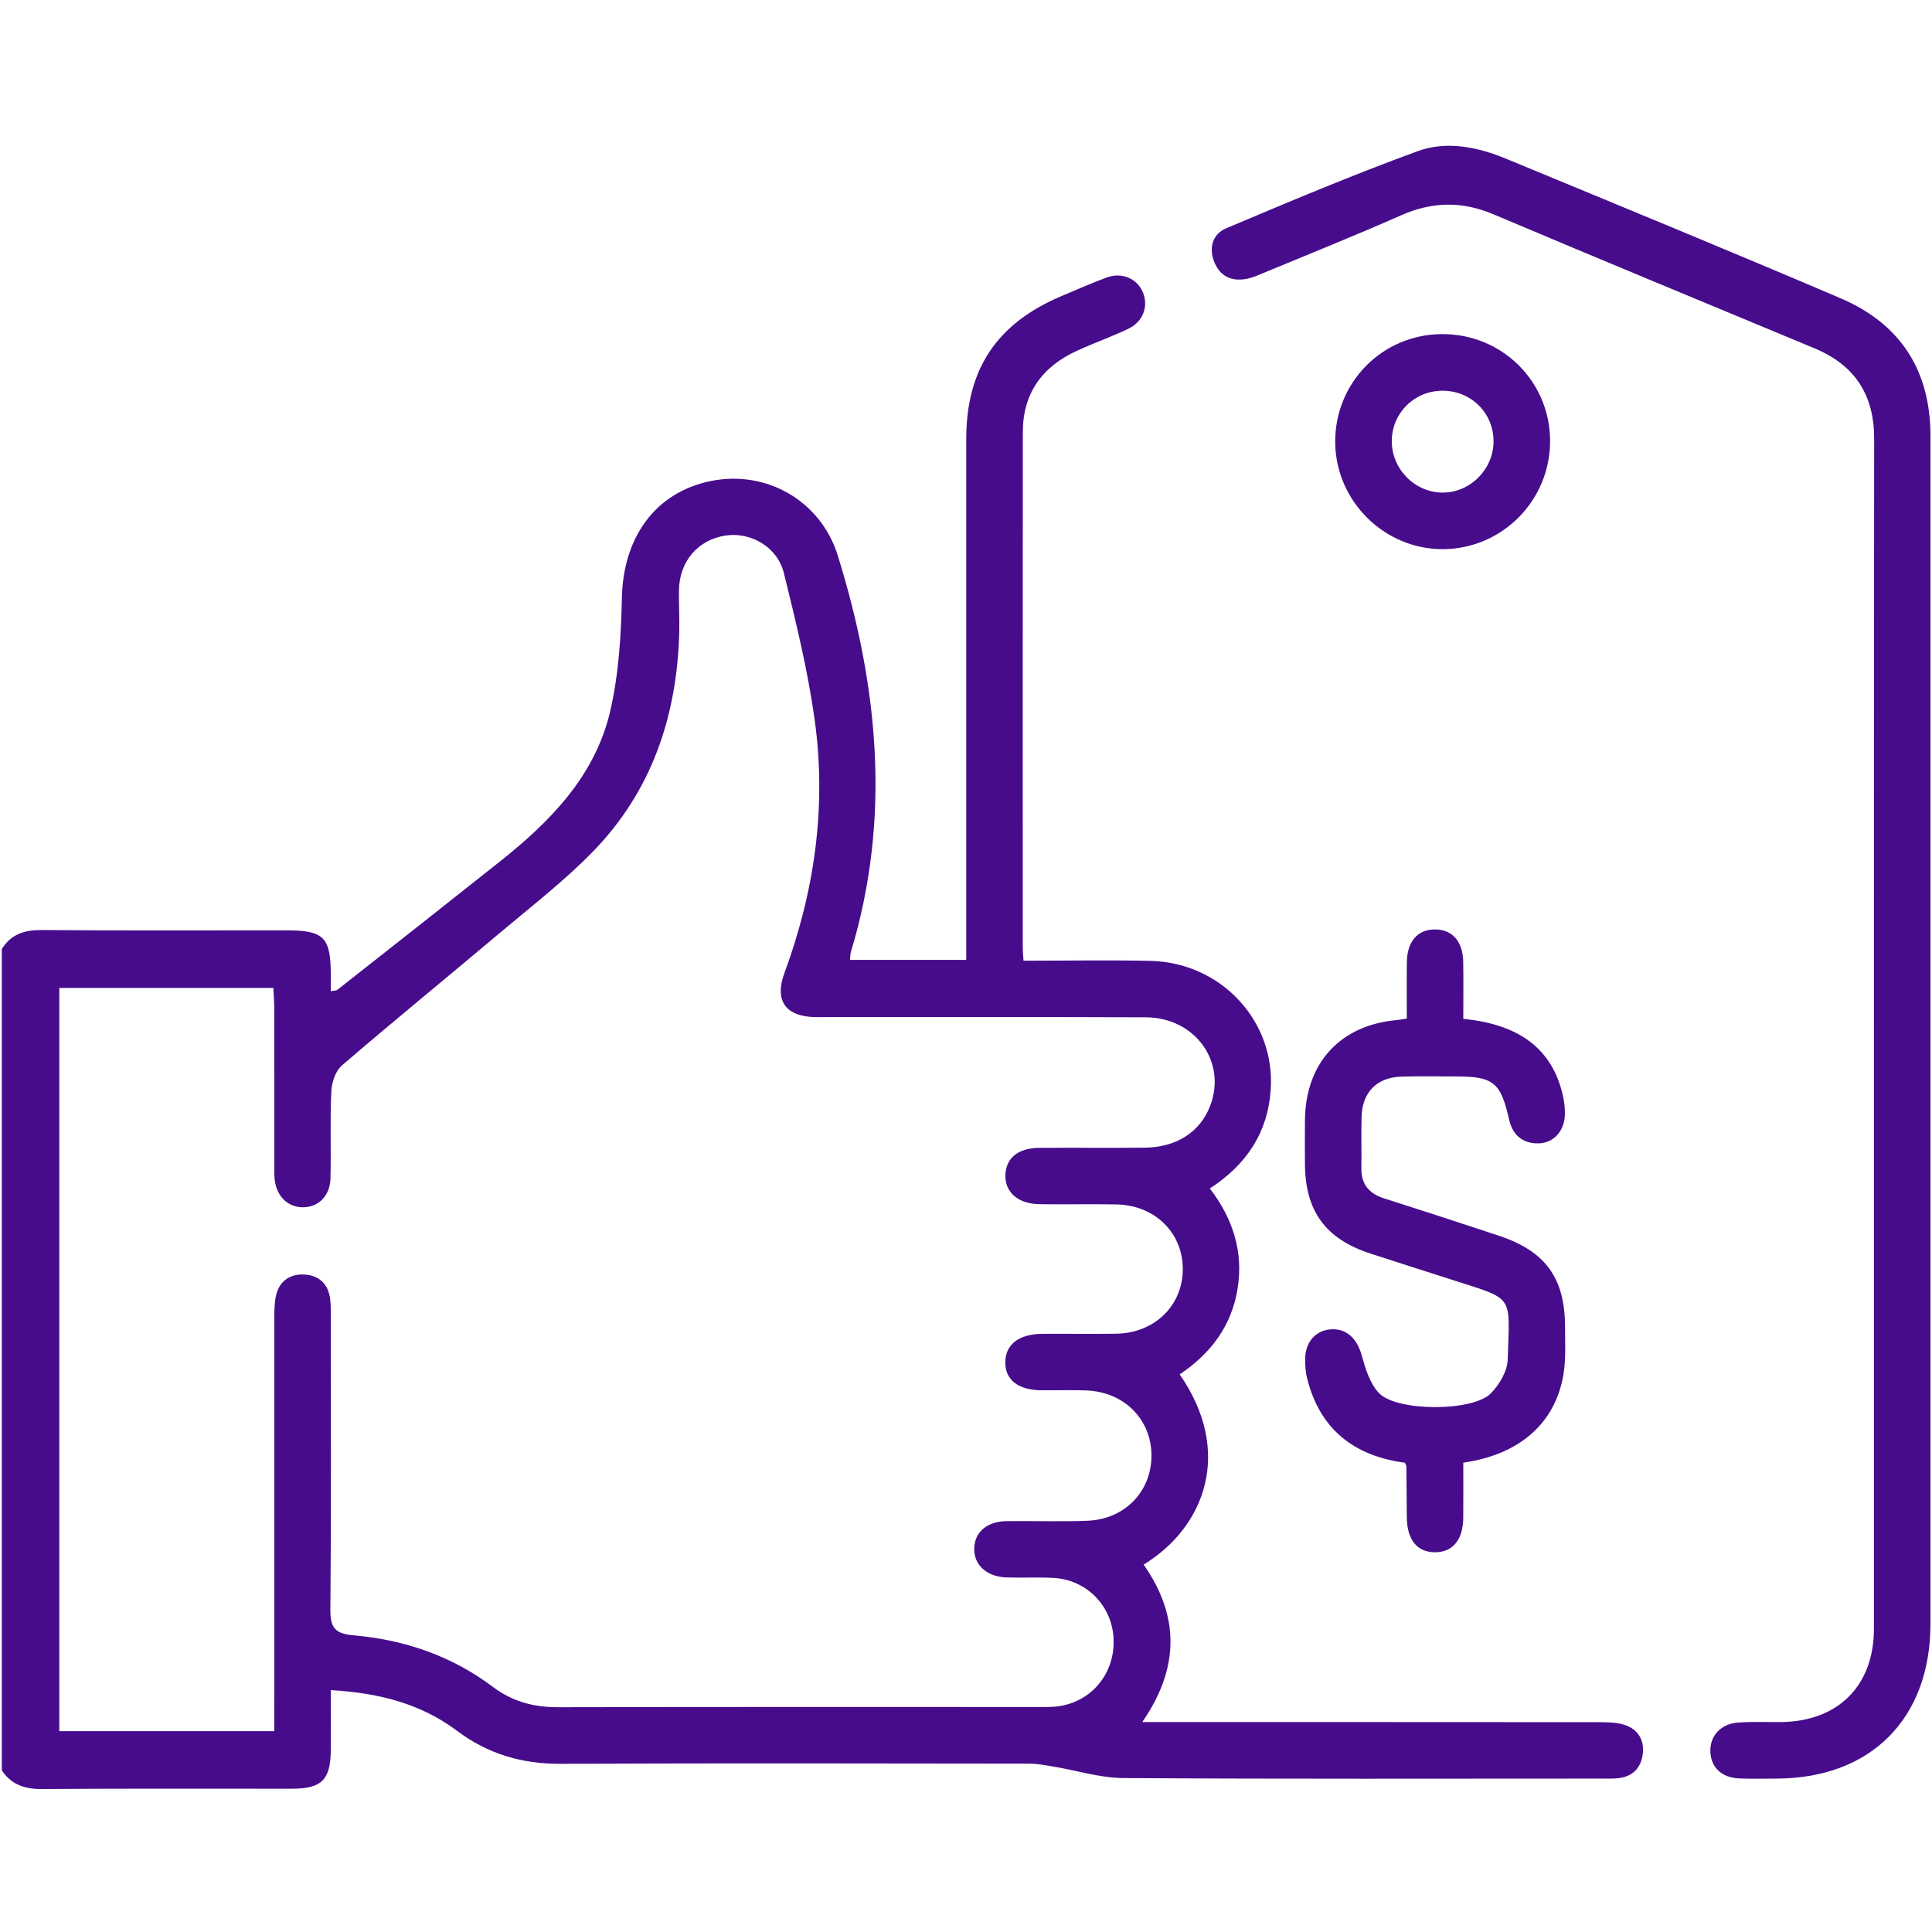
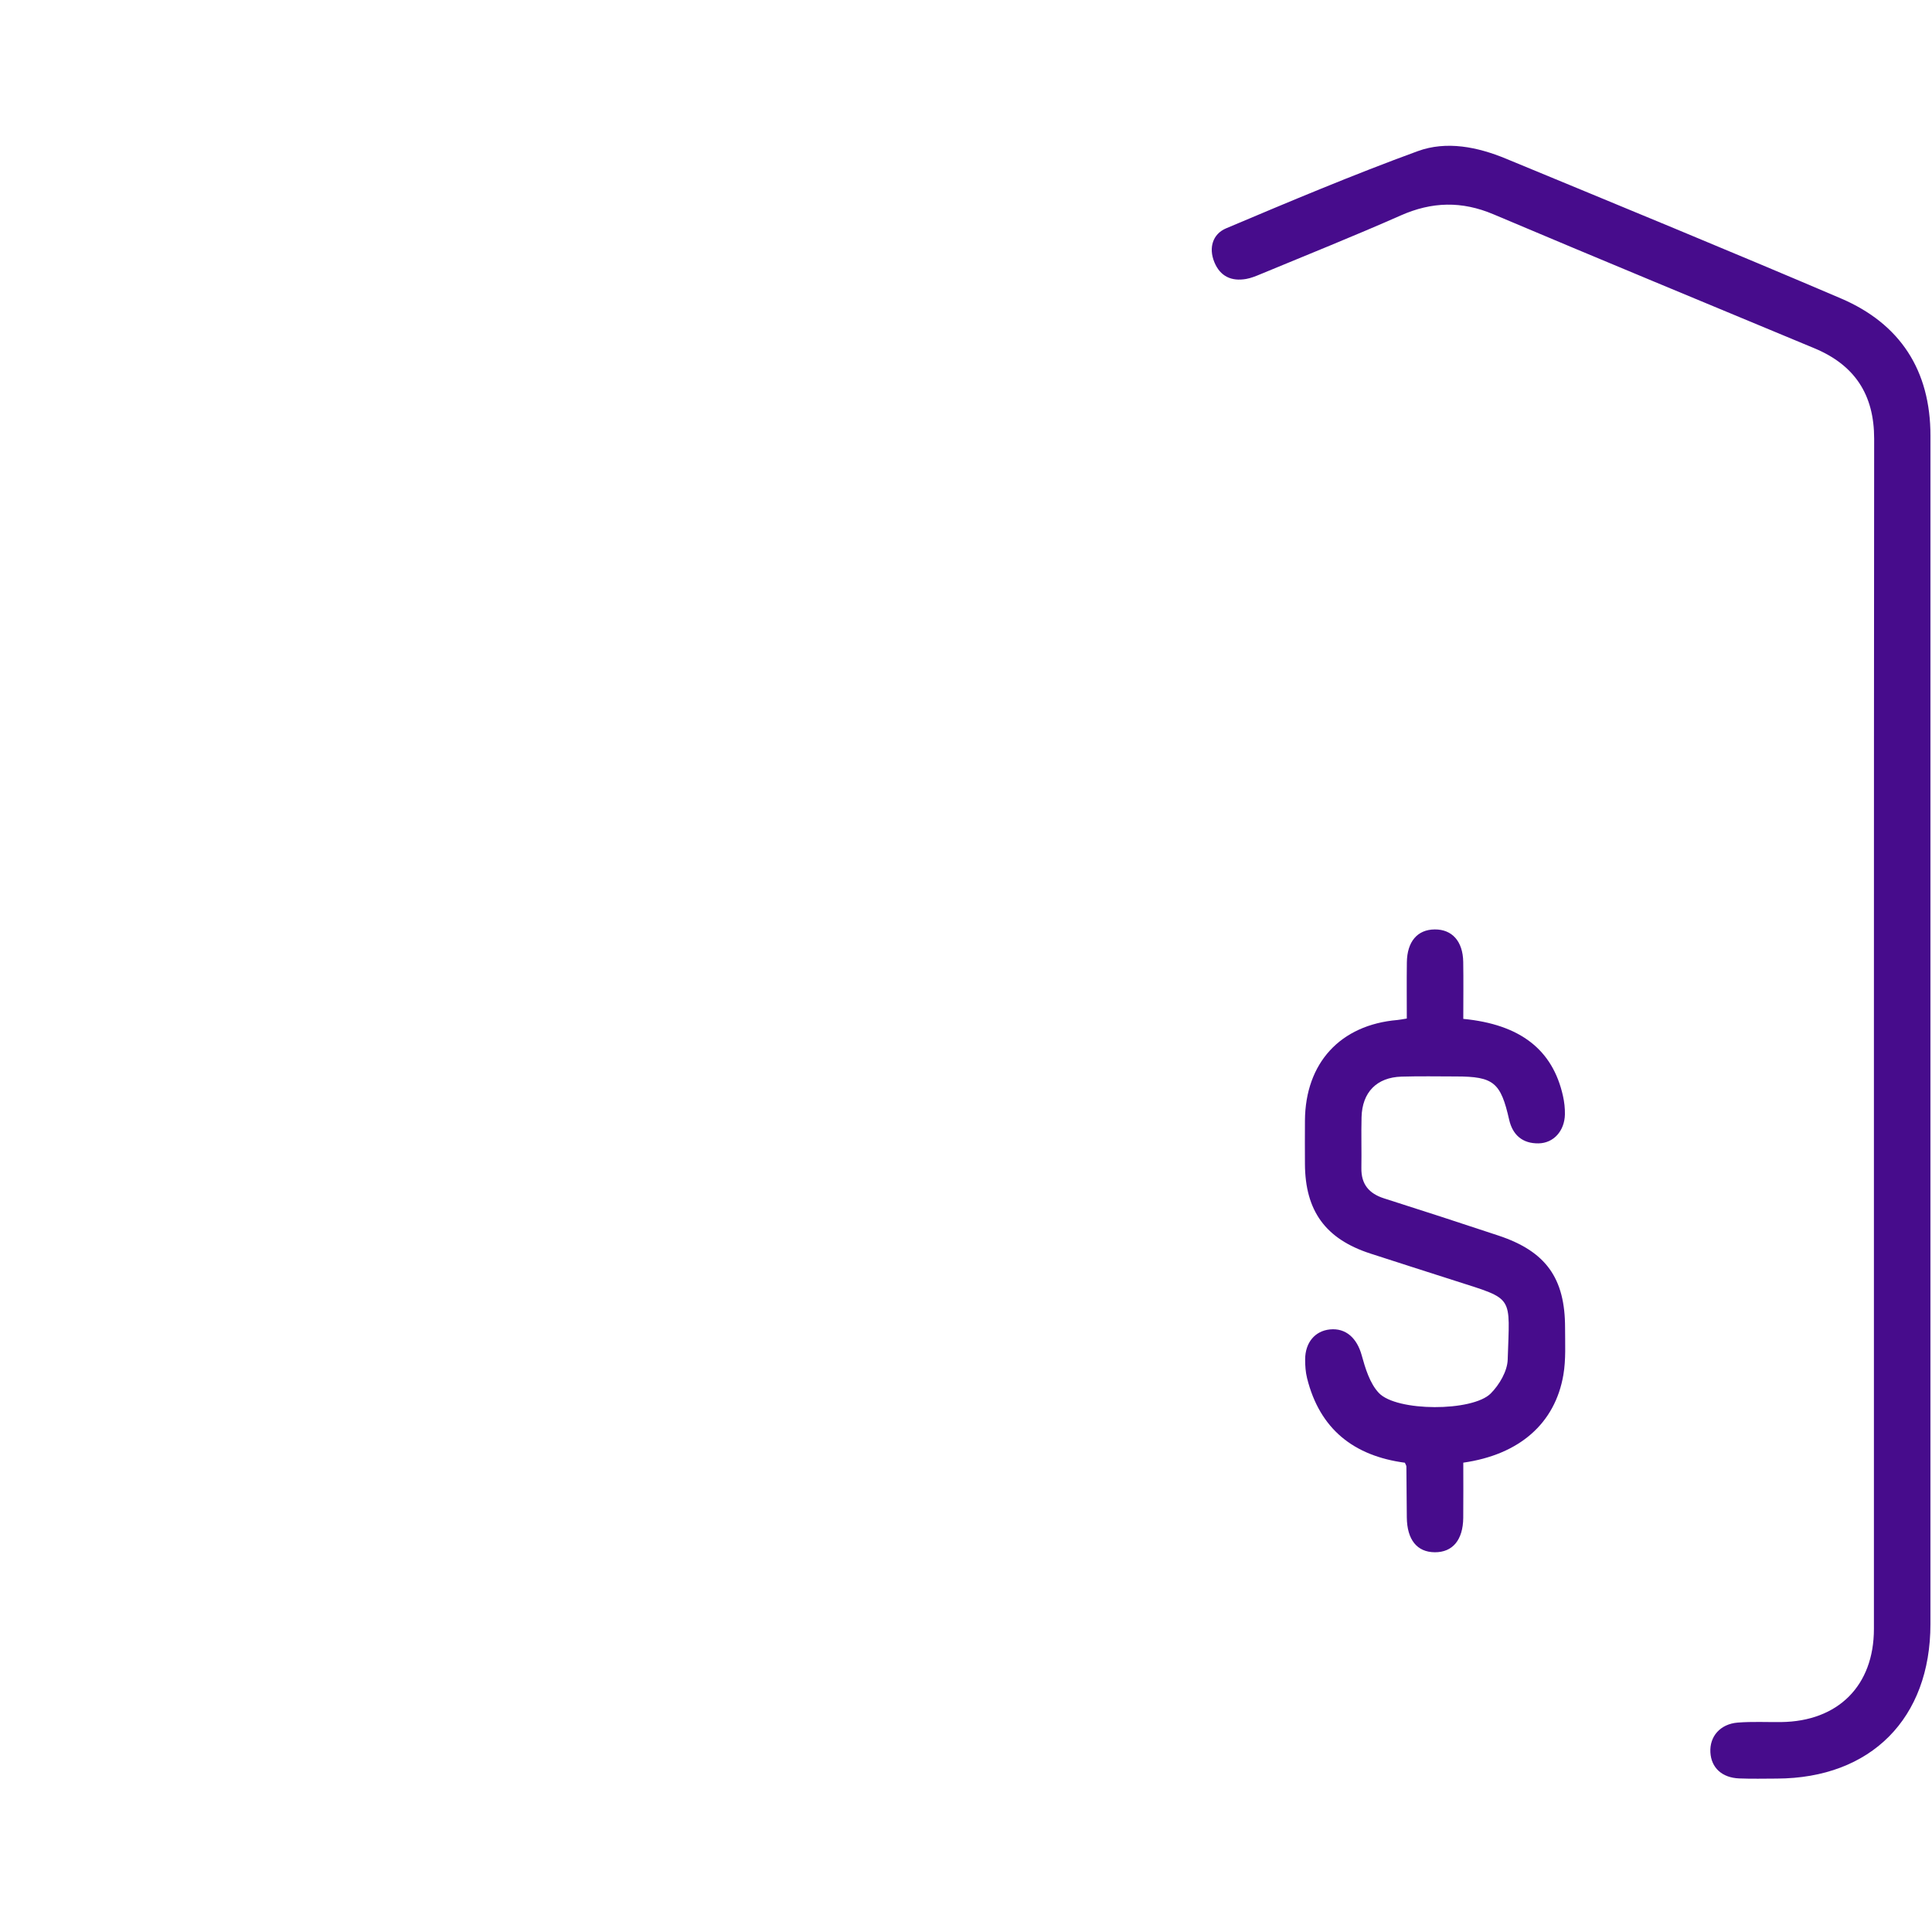
<svg xmlns="http://www.w3.org/2000/svg" version="1.1" id="Layer_1" x="0px" y="0px" viewBox="0 0 384 384" enable-background="new 0 0 384 384" xml:space="preserve">
-   <path fill="#470C8C" d="M0.362,188.627c1.834-2.957,4.504-3.799,7.92-3.773c16.217,0.125,32.435,0.054,48.653,0.056  c7.389,0.001,8.77,1.358,8.812,8.639c0.006,1.09,0.001,2.18,0.001,3.463c0.669-0.136,1.079-0.098,1.315-0.284  c10.776-8.482,21.557-16.959,32.294-25.491c10.026-7.967,18.933-17.009,21.922-29.888c1.699-7.319,2.167-15.026,2.33-22.577  c0.259-12.026,6.689-20.929,17.644-23.161c11.066-2.255,21.888,3.926,25.271,14.829c8.064,25.995,10.633,52.217,2.6,78.768  c-0.135,0.448-0.11,0.944-0.176,1.577c7.603,0,15.065,0,23.099,0c0-1.457,0-2.894,0-4.331c0-33.066-0.005-66.132,0.003-99.197  c0.003-13.9,6.083-22.997,18.969-28.423c2.984-1.257,5.944-2.585,8.983-3.693c3.007-1.096,6.026,0.248,7.15,2.952  c1.147,2.757,0.078,5.828-2.842,7.228c-3.365,1.614-6.907,2.855-10.301,4.413c-6.859,3.149-10.704,8.444-10.713,16.112  c-0.041,34.189-0.019,68.378-0.013,102.566c0,0.718,0.081,1.435,0.148,2.536c8.543,0,16.869-0.148,25.187,0.033  c14.068,0.305,24.909,11.944,23.947,25.668c-0.59,8.413-4.762,14.806-12.098,19.57c4.531,5.929,6.705,12.469,5.517,19.894  c-1.197,7.476-5.392,12.955-11.515,17.058c10.671,15.337,5.072,30.323-7.162,37.806c7.119,10.178,7.196,20.494-0.274,31.299  c1.881,0,3.187,0,4.493,0c28.818,0,57.635-0.007,86.453,0.02c1.603,0.002,3.28,0.043,4.792,0.499  c2.725,0.822,4.067,2.968,3.756,5.736c-0.306,2.725-1.941,4.565-4.834,4.896c-1.11,0.127-2.242,0.079-3.364,0.079  c-31.687,0.003-63.374,0.1-95.06-0.104c-4.631-0.03-9.25-1.509-13.881-2.279c-1.58-0.263-3.179-0.582-4.77-0.584  c-31.063-0.034-62.127-0.109-93.189,0.034c-7.68,0.035-14.443-1.949-20.576-6.552c-7.215-5.415-15.556-7.543-25.105-8.101  c0,4.173,0.024,8.098-0.006,12.022c-0.044,5.783-1.83,7.572-7.633,7.577c-16.592,0.017-33.184-0.061-49.775,0.061  c-3.403,0.025-6.068-0.842-7.971-3.706C0.362,297.459,0.362,243.043,0.362,188.627z M54.517,344.087c0-1.652,0-3.113,0-4.574  c0-25.83-0.005-51.659,0.013-77.489c0.001-1.489,0.004-3.015,0.316-4.457c0.609-2.817,2.639-4.314,5.391-4.256  c2.911,0.061,4.937,1.671,5.362,4.731c0.188,1.35,0.143,2.738,0.144,4.109c0.008,19.216,0.1,38.434-0.079,57.648  c-0.033,3.591,0.778,4.904,4.59,5.233c10.093,0.872,19.497,4.07,27.691,10.237c3.857,2.903,8.092,4.065,12.908,4.053  c31.937-0.08,63.875-0.041,95.813-0.044c0.998,0,2,0.018,2.992-0.067c6.869-0.589,11.828-6.185,11.686-13.157  c-0.136-6.714-5.274-12.101-12.012-12.439c-3.112-0.156-6.239,0.018-9.354-0.094c-3.934-0.141-6.495-2.587-6.343-5.884  c0.146-3.179,2.586-5.254,6.447-5.302c5.364-0.067,10.736,0.139,16.091-0.079c7.447-0.303,12.72-5.855,12.689-13.012  c-0.031-7.122-5.411-12.565-12.847-12.876c-2.989-0.125-5.988-0.015-8.982-0.037c-4.68-0.034-7.296-2.094-7.223-5.659  c0.071-3.503,2.755-5.536,7.429-5.563c4.865-0.028,9.732,0.047,14.596-0.023c7.629-0.109,13.226-5.559,13.251-12.805  c0.025-7.238-5.527-12.736-13.168-12.891c-5.113-0.104-10.23,0.03-15.344-0.05c-4.268-0.066-6.87-2.398-6.743-5.845  c0.123-3.341,2.54-5.319,6.759-5.35c6.986-0.051,13.973,0.038,20.959-0.036c6.312-0.067,11.012-3.147,12.986-8.321  c3.335-8.742-2.991-17.556-12.841-17.595c-21.832-0.087-43.665-0.015-65.497-0.039c-5.946-0.007-8.331-3.196-6.312-8.673  c6.019-16.326,8.431-33.152,6.041-50.378c-1.365-9.835-3.742-19.556-6.128-29.214c-1.282-5.189-6.592-8.184-11.548-7.451  c-5.517,0.816-9.229,5.135-9.302,10.908c-0.035,2.744,0.129,5.491,0.06,8.233c-0.418,16.703-5.452,31.721-17.277,43.801  c-5.646,5.767-12.1,10.754-18.293,15.971c-10.479,8.829-21.102,17.49-31.491,26.423c-1.275,1.096-2.015,3.401-2.1,5.189  c-0.271,5.727-0.024,11.477-0.161,17.214c-0.085,3.549-2.426,5.812-5.551,5.78c-2.955-0.03-5.168-2.186-5.538-5.496  c-0.124-1.111-0.074-2.243-0.074-3.365c-0.005-10.232,0.004-20.464-0.011-30.696c-0.002-1.323-0.121-2.646-0.189-4.036  c-14.368,0-28.394,0-42.536,0c0,49.322,0,98.423,0,147.723C26,344.087,40.024,344.087,54.517,344.087z" />
  <path fill="#470C8C" d="M383.691,205.268c0,39.175,0.004,78.35-0.001,117.526c-0.002,18.761-11.826,30.649-30.533,30.713  c-2.495,0.009-4.992,0.069-7.483-0.031c-3.425-0.137-5.551-2.126-5.721-5.181c-0.177-3.163,1.95-5.64,5.444-5.918  c2.852-0.227,5.733-0.072,8.602-0.104c11.339-0.126,18.456-7.232,18.457-18.51c0.01-78.849-0.024-157.699,0.047-236.548  c0.008-8.81-3.884-14.666-11.895-18.001c-21.269-8.854-42.563-17.647-63.78-26.623c-6.28-2.657-12.202-2.518-18.403,0.224  c-9.222,4.078-18.593,7.821-27.908,11.69c-0.916,0.38-1.858,0.768-2.826,0.939c-2.941,0.52-5.179-0.519-6.333-3.345  c-1.173-2.873-0.301-5.598,2.335-6.712c12.607-5.326,25.234-10.646,38.083-15.34c5.743-2.098,11.893-0.846,17.553,1.496  c22.208,9.19,44.442,18.319,66.543,27.762c11.828,5.054,17.823,14.328,17.822,27.315  C383.689,126.169,383.691,165.718,383.691,205.268z" />
  <path fill="#470C8C" d="M290.84,202.51c11.365,1.096,17.773,6.168,19.81,15.305c0.269,1.205,0.415,2.471,0.387,3.703  c-0.075,3.254-2.234,5.683-5.227,5.735c-3.161,0.055-5.159-1.632-5.856-4.71c-1.676-7.409-3.084-8.581-10.557-8.589  c-3.618-0.004-7.239-0.076-10.854,0.035c-4.911,0.152-7.795,3.103-7.924,8.062c-0.087,3.367,0.022,6.739-0.034,10.107  c-0.053,3.212,1.509,5.073,4.511,6.028c7.593,2.417,15.171,4.881,22.733,7.393c9.418,3.129,13.249,8.44,13.242,18.343  c-0.002,3.114,0.183,6.289-0.335,9.33c-1.646,9.654-8.727,15.87-19.896,17.463c0,3.592,0.031,7.282-0.008,10.972  c-0.047,4.399-2.115,6.86-5.662,6.835c-3.521-0.025-5.506-2.486-5.555-6.925c-0.038-3.368-0.044-6.737-0.084-10.105  c-0.003-0.227-0.174-0.453-0.302-0.765c-10.103-1.348-16.912-6.634-19.439-16.811c-0.297-1.195-0.386-2.469-0.383-3.706  c0.008-3.374,1.957-5.679,4.929-5.978c3.182-0.32,5.373,1.758,6.3,5.1c0.734,2.646,1.621,5.617,3.417,7.523  c3.522,3.737,18.619,3.749,22.243,0.106c1.705-1.714,3.302-4.424,3.371-6.729c0.384-12.811,1.406-11.863-10.246-15.602  c-5.692-1.827-11.39-3.636-17.074-5.487c-8.883-2.893-12.932-8.458-12.98-17.796c-0.015-2.87-0.018-5.74,0.001-8.61  c0.075-11.478,7.031-19.039,18.382-20.006c0.478-0.041,0.951-0.146,1.863-0.291c0-3.747-0.038-7.452,0.01-11.156  c0.054-4.15,2.096-6.524,5.535-6.554c3.452-0.031,5.599,2.35,5.669,6.44C290.89,194.883,290.84,198.599,290.84,202.51z" />
-   <path fill="#470C8C" d="M286.568,66.405c11.891-0.075,21.459,9.323,21.527,21.145c0.069,11.809-9.422,21.489-21.178,21.599  c-11.704,0.11-21.456-9.513-21.534-21.249C265.305,76.037,274.724,66.48,286.568,66.405z M296.854,87.704  c-0.009-5.668-4.517-10.096-10.227-10.043c-5.537,0.051-9.923,4.396-9.999,9.904c-0.077,5.576,4.507,10.295,10.044,10.341  C292.195,97.951,296.863,93.274,296.854,87.704z" />
</svg>